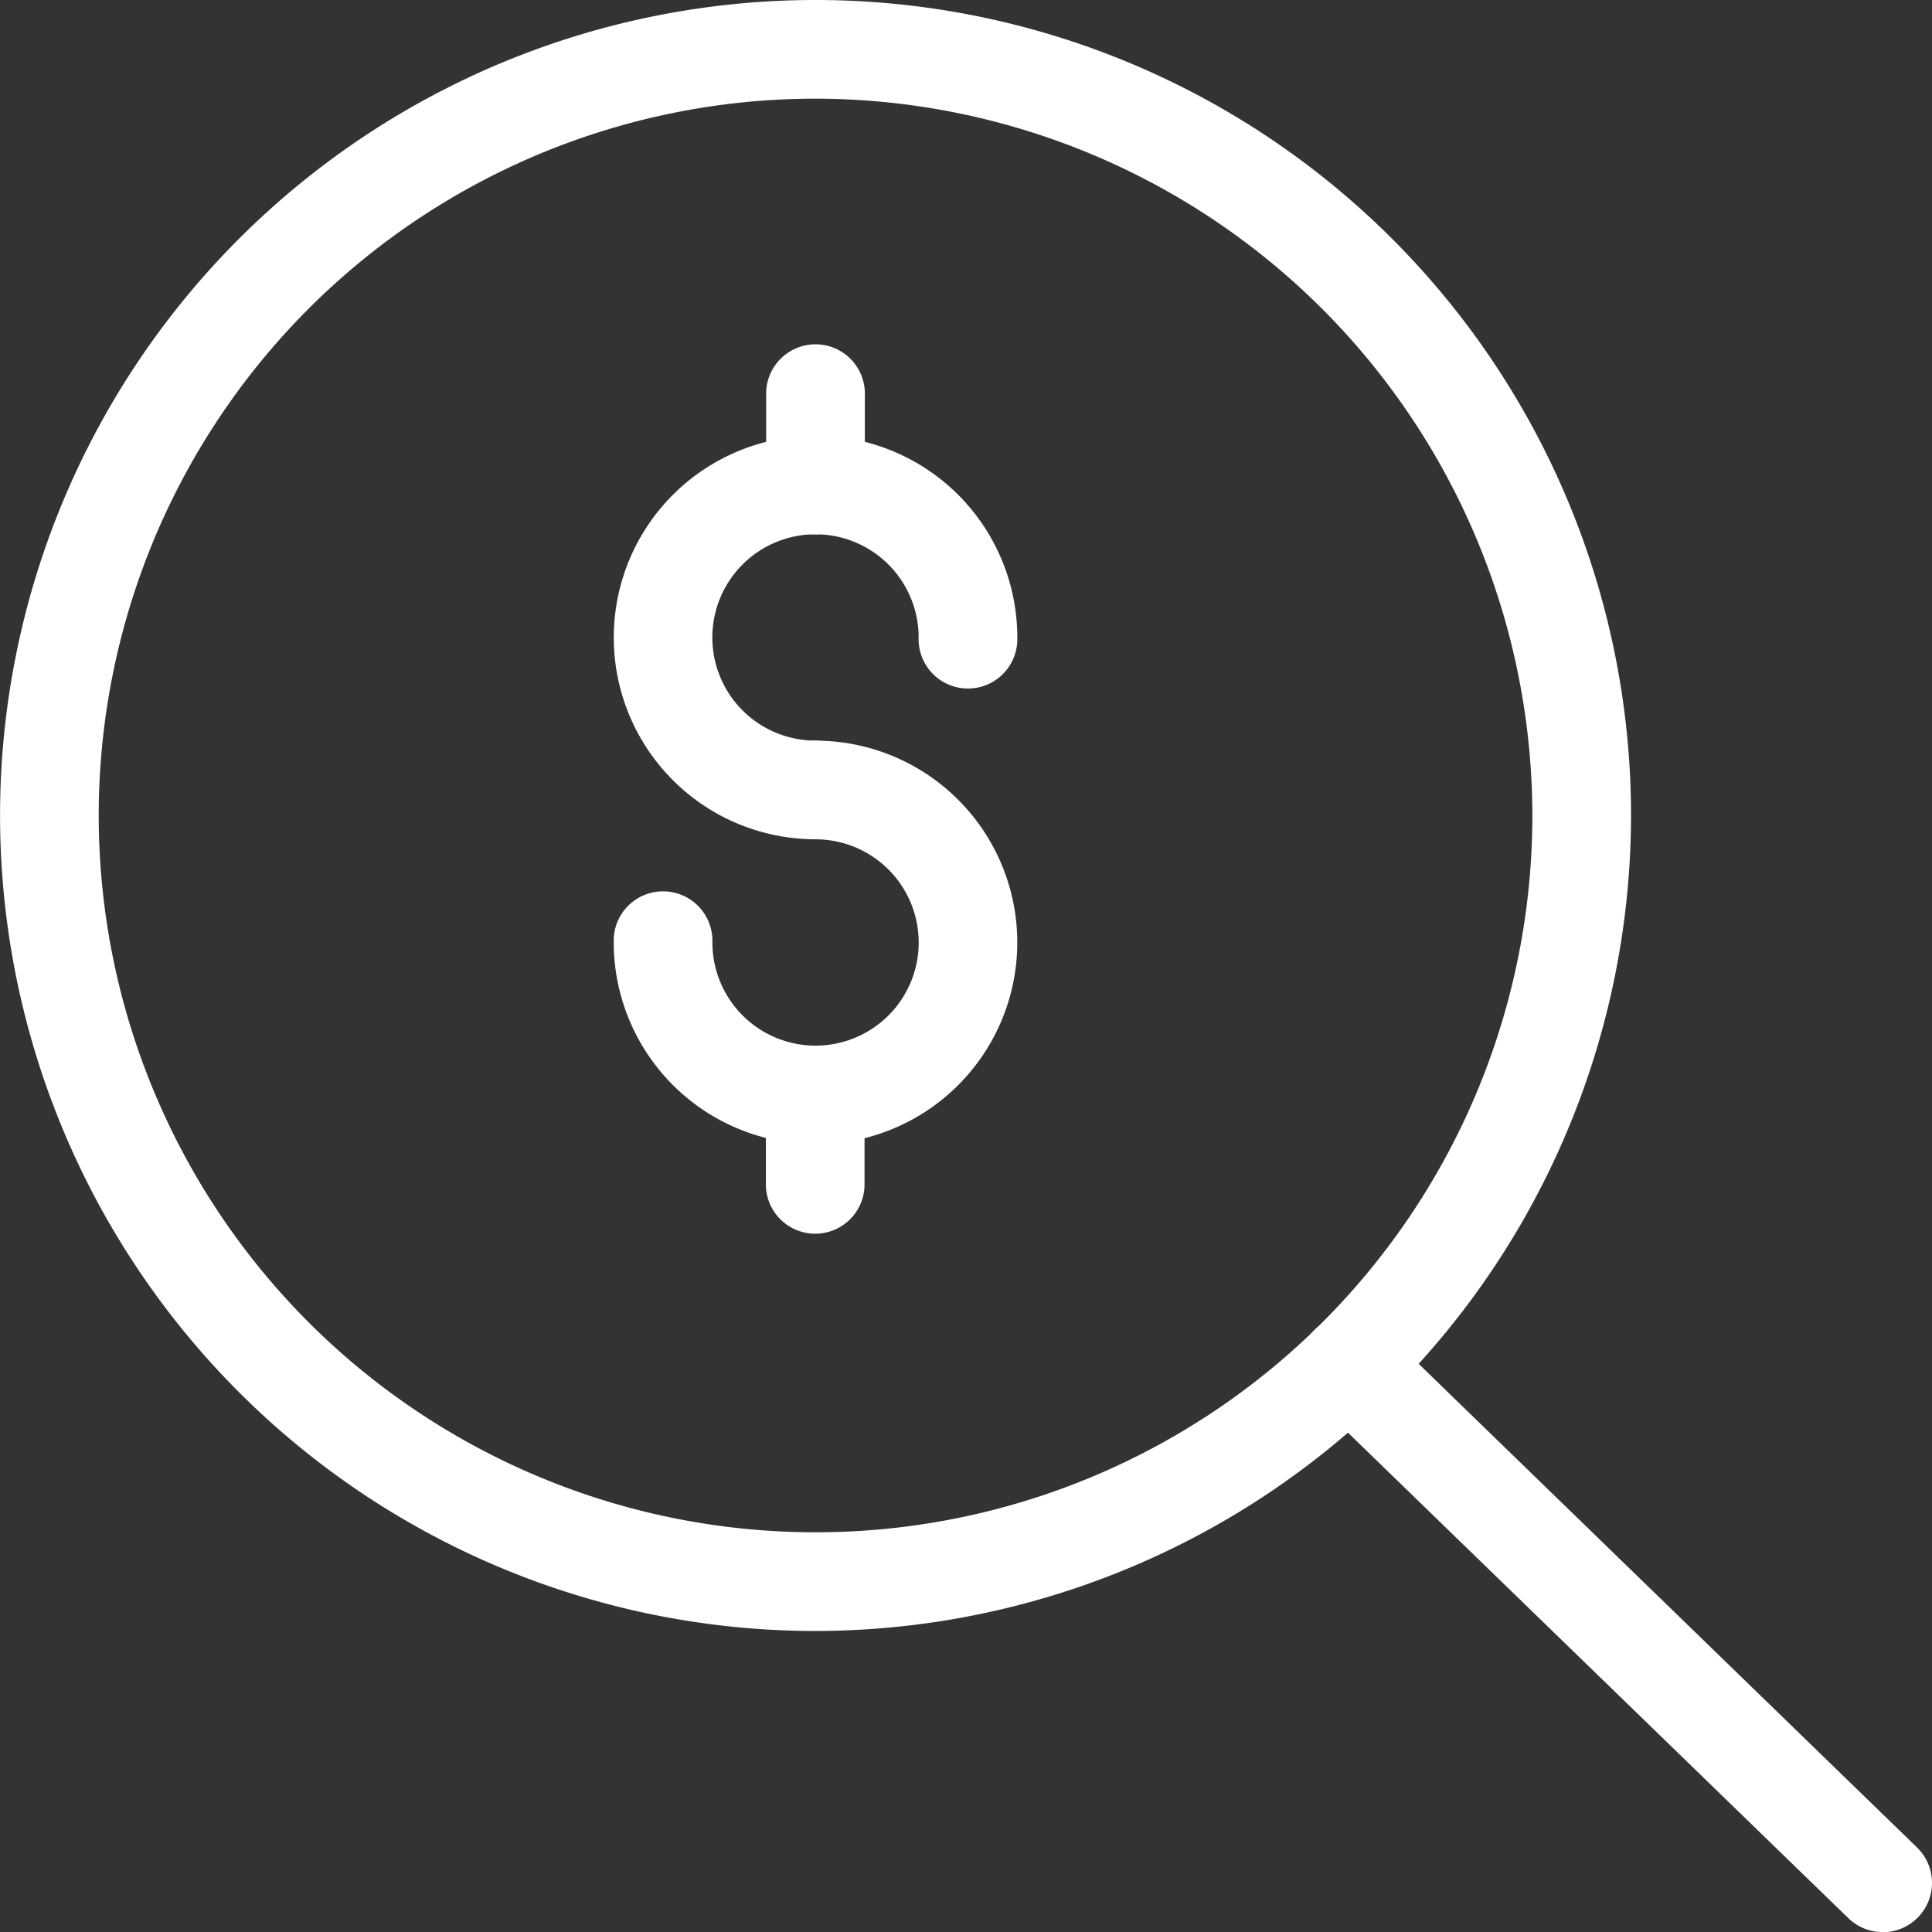
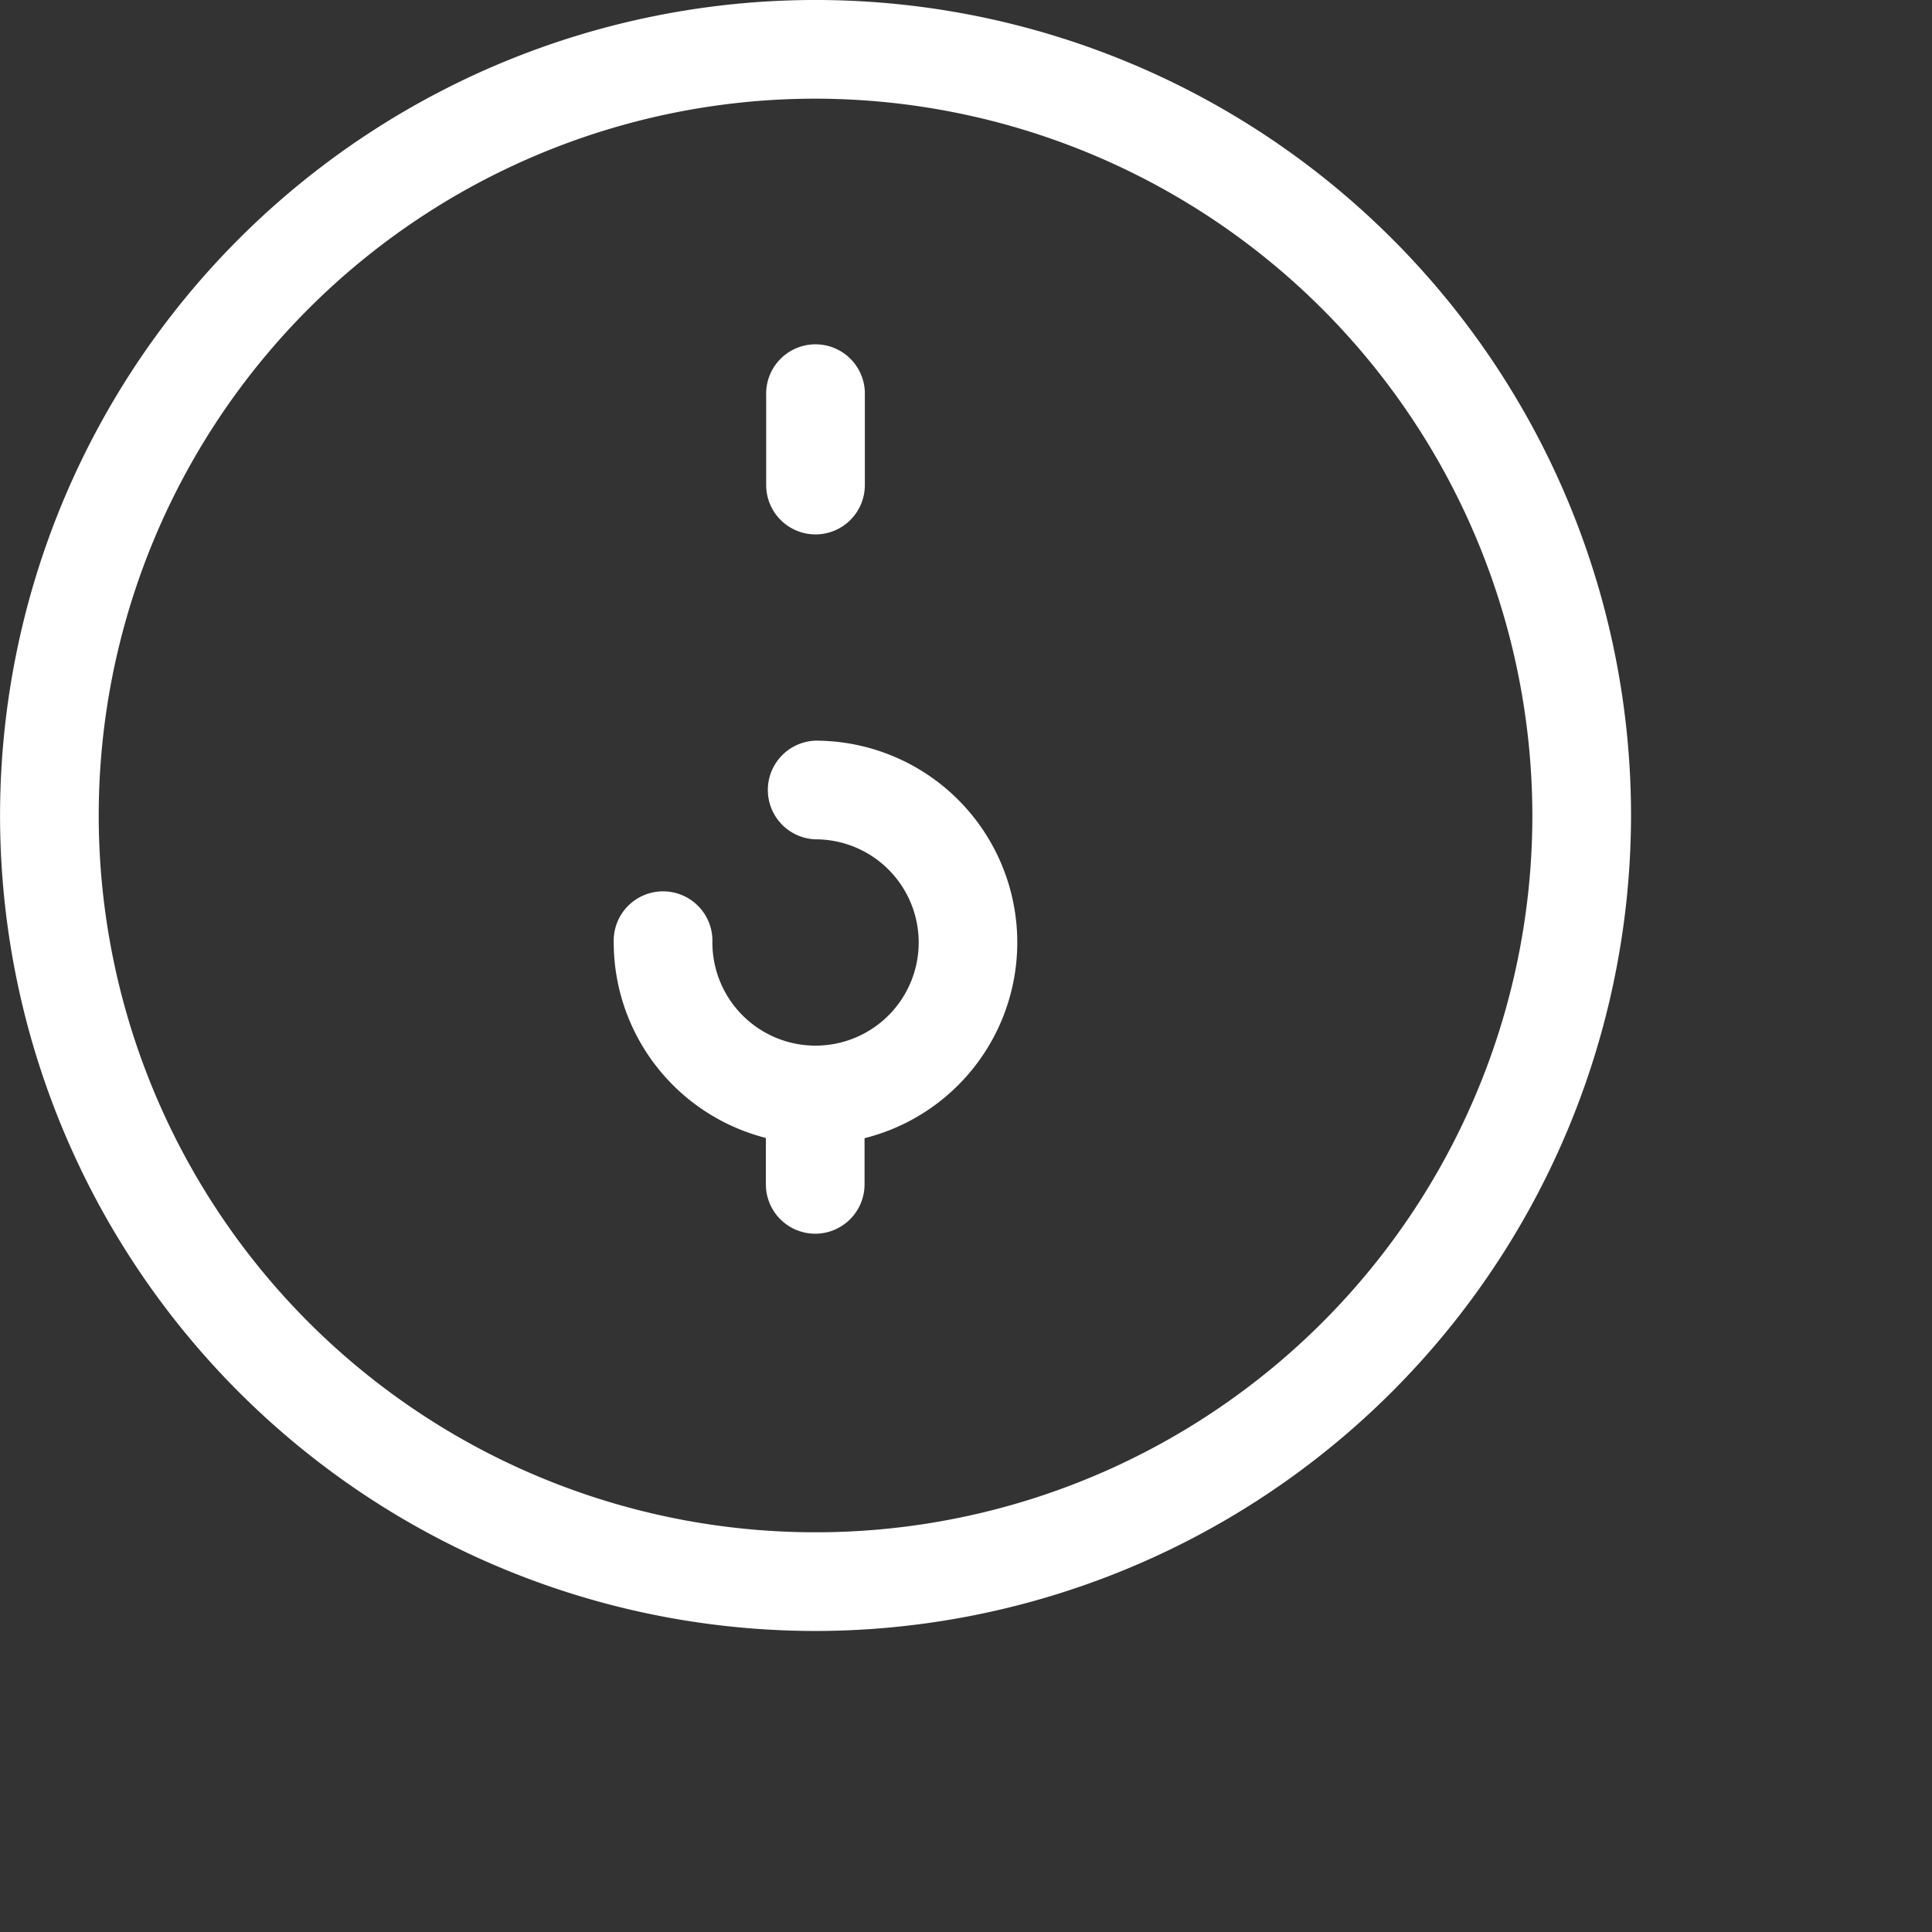
<svg xmlns="http://www.w3.org/2000/svg" width="32.327" height="32.327" viewBox="0 0 32.327 32.327">
  <rect x="0" y="0" width="32.327" height="32.327" fill="#333333" stroke="none" />
  <defs>
    <clipPath id="clip-path">
      <rect id="Rectangle_557" data-name="Rectangle 557" width="32.327" height="32.327" fill="#fff" />
    </clipPath>
  </defs>
  <g id="Group_1583" data-name="Group 1583" transform="translate(0 0)">
    <g id="Group_1582" data-name="Group 1582" transform="translate(0 0)" clip-path="url(#clip-path)">
      <path id="Path_654" data-name="Path 654" d="M13.646,27.29A13.645,13.645,0,1,1,27.291,13.645,13.66,13.66,0,0,1,13.646,27.29m0-25.639A11.994,11.994,0,1,0,25.64,13.645,12.008,12.008,0,0,0,13.646,1.651" transform="translate(0 0)" fill="#fff" />
-       <path id="Path_655" data-name="Path 655" d="M49.272,50.315a.824.824,0,0,1-.575-.233L39.769,41.42a.825.825,0,1,1,1.15-1.184L49.847,48.9a.826.826,0,0,1-.575,1.418" transform="translate(-17.77 -17.987)" fill="#fff" />
-       <path id="Path_656" data-name="Path 656" d="M22.035,20a3.376,3.376,0,1,1,3.377-3.377.826.826,0,1,1-1.651,0,1.726,1.726,0,1,0-1.726,1.726.826.826,0,0,1,0,1.651" transform="translate(-8.39 -5.957)" fill="#fff" />
      <path id="Path_657" data-name="Path 657" d="M22.035,29.27a3.38,3.38,0,0,1-3.376-3.376.826.826,0,1,1,1.651,0,1.726,1.726,0,1,0,1.725-1.725.826.826,0,0,1,0-1.651,3.376,3.376,0,1,1,0,6.753" transform="translate(-8.39 -10.125)" fill="#fff" />
      <path id="Path_658" data-name="Path 658" d="M24.12,13.674a.826.826,0,0,1-.826-.826v-1.5a.826.826,0,1,1,1.651,0v1.5a.826.826,0,0,1-.826.826" transform="translate(-10.474 -4.732)" fill="#fff" />
      <path id="Path_659" data-name="Path 659" d="M24.112,34.937a.826.826,0,0,1-.826-.826v-1.5a.826.826,0,0,1,1.651,0v1.5a.826.826,0,0,1-.826.826" transform="translate(-10.471 -14.294)" fill="#fff" />
    </g>
  </g>
</svg>